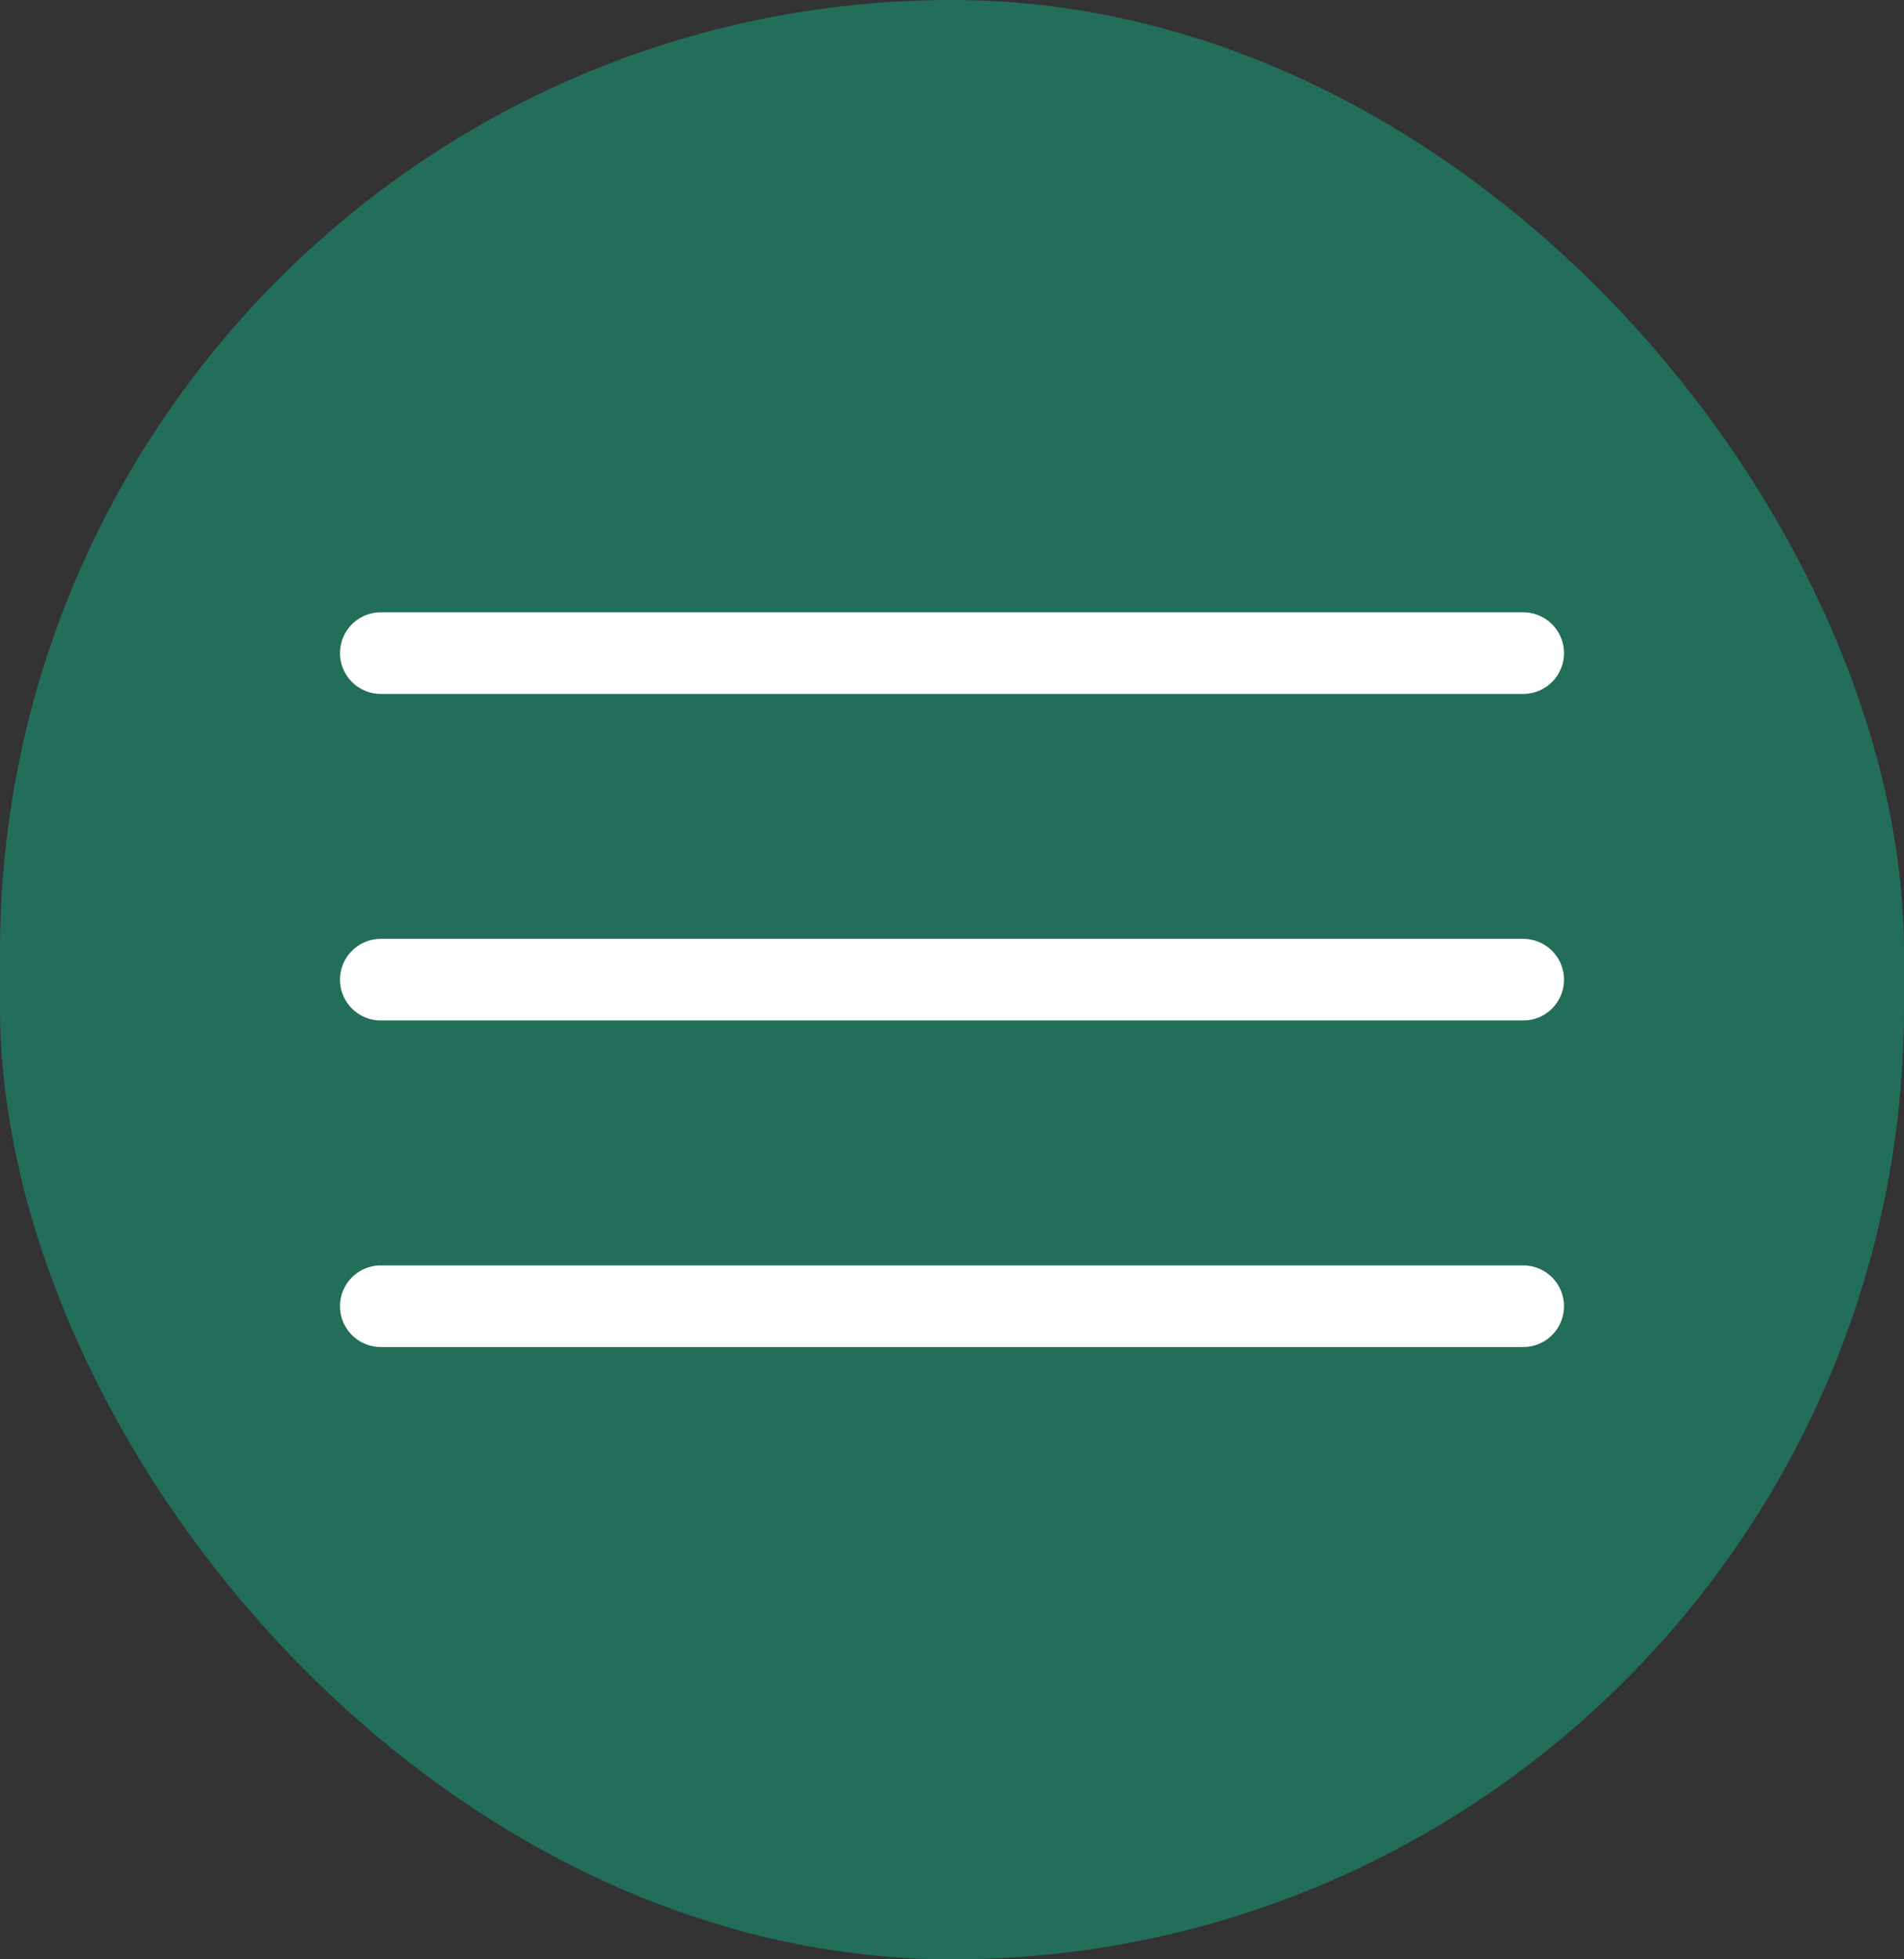
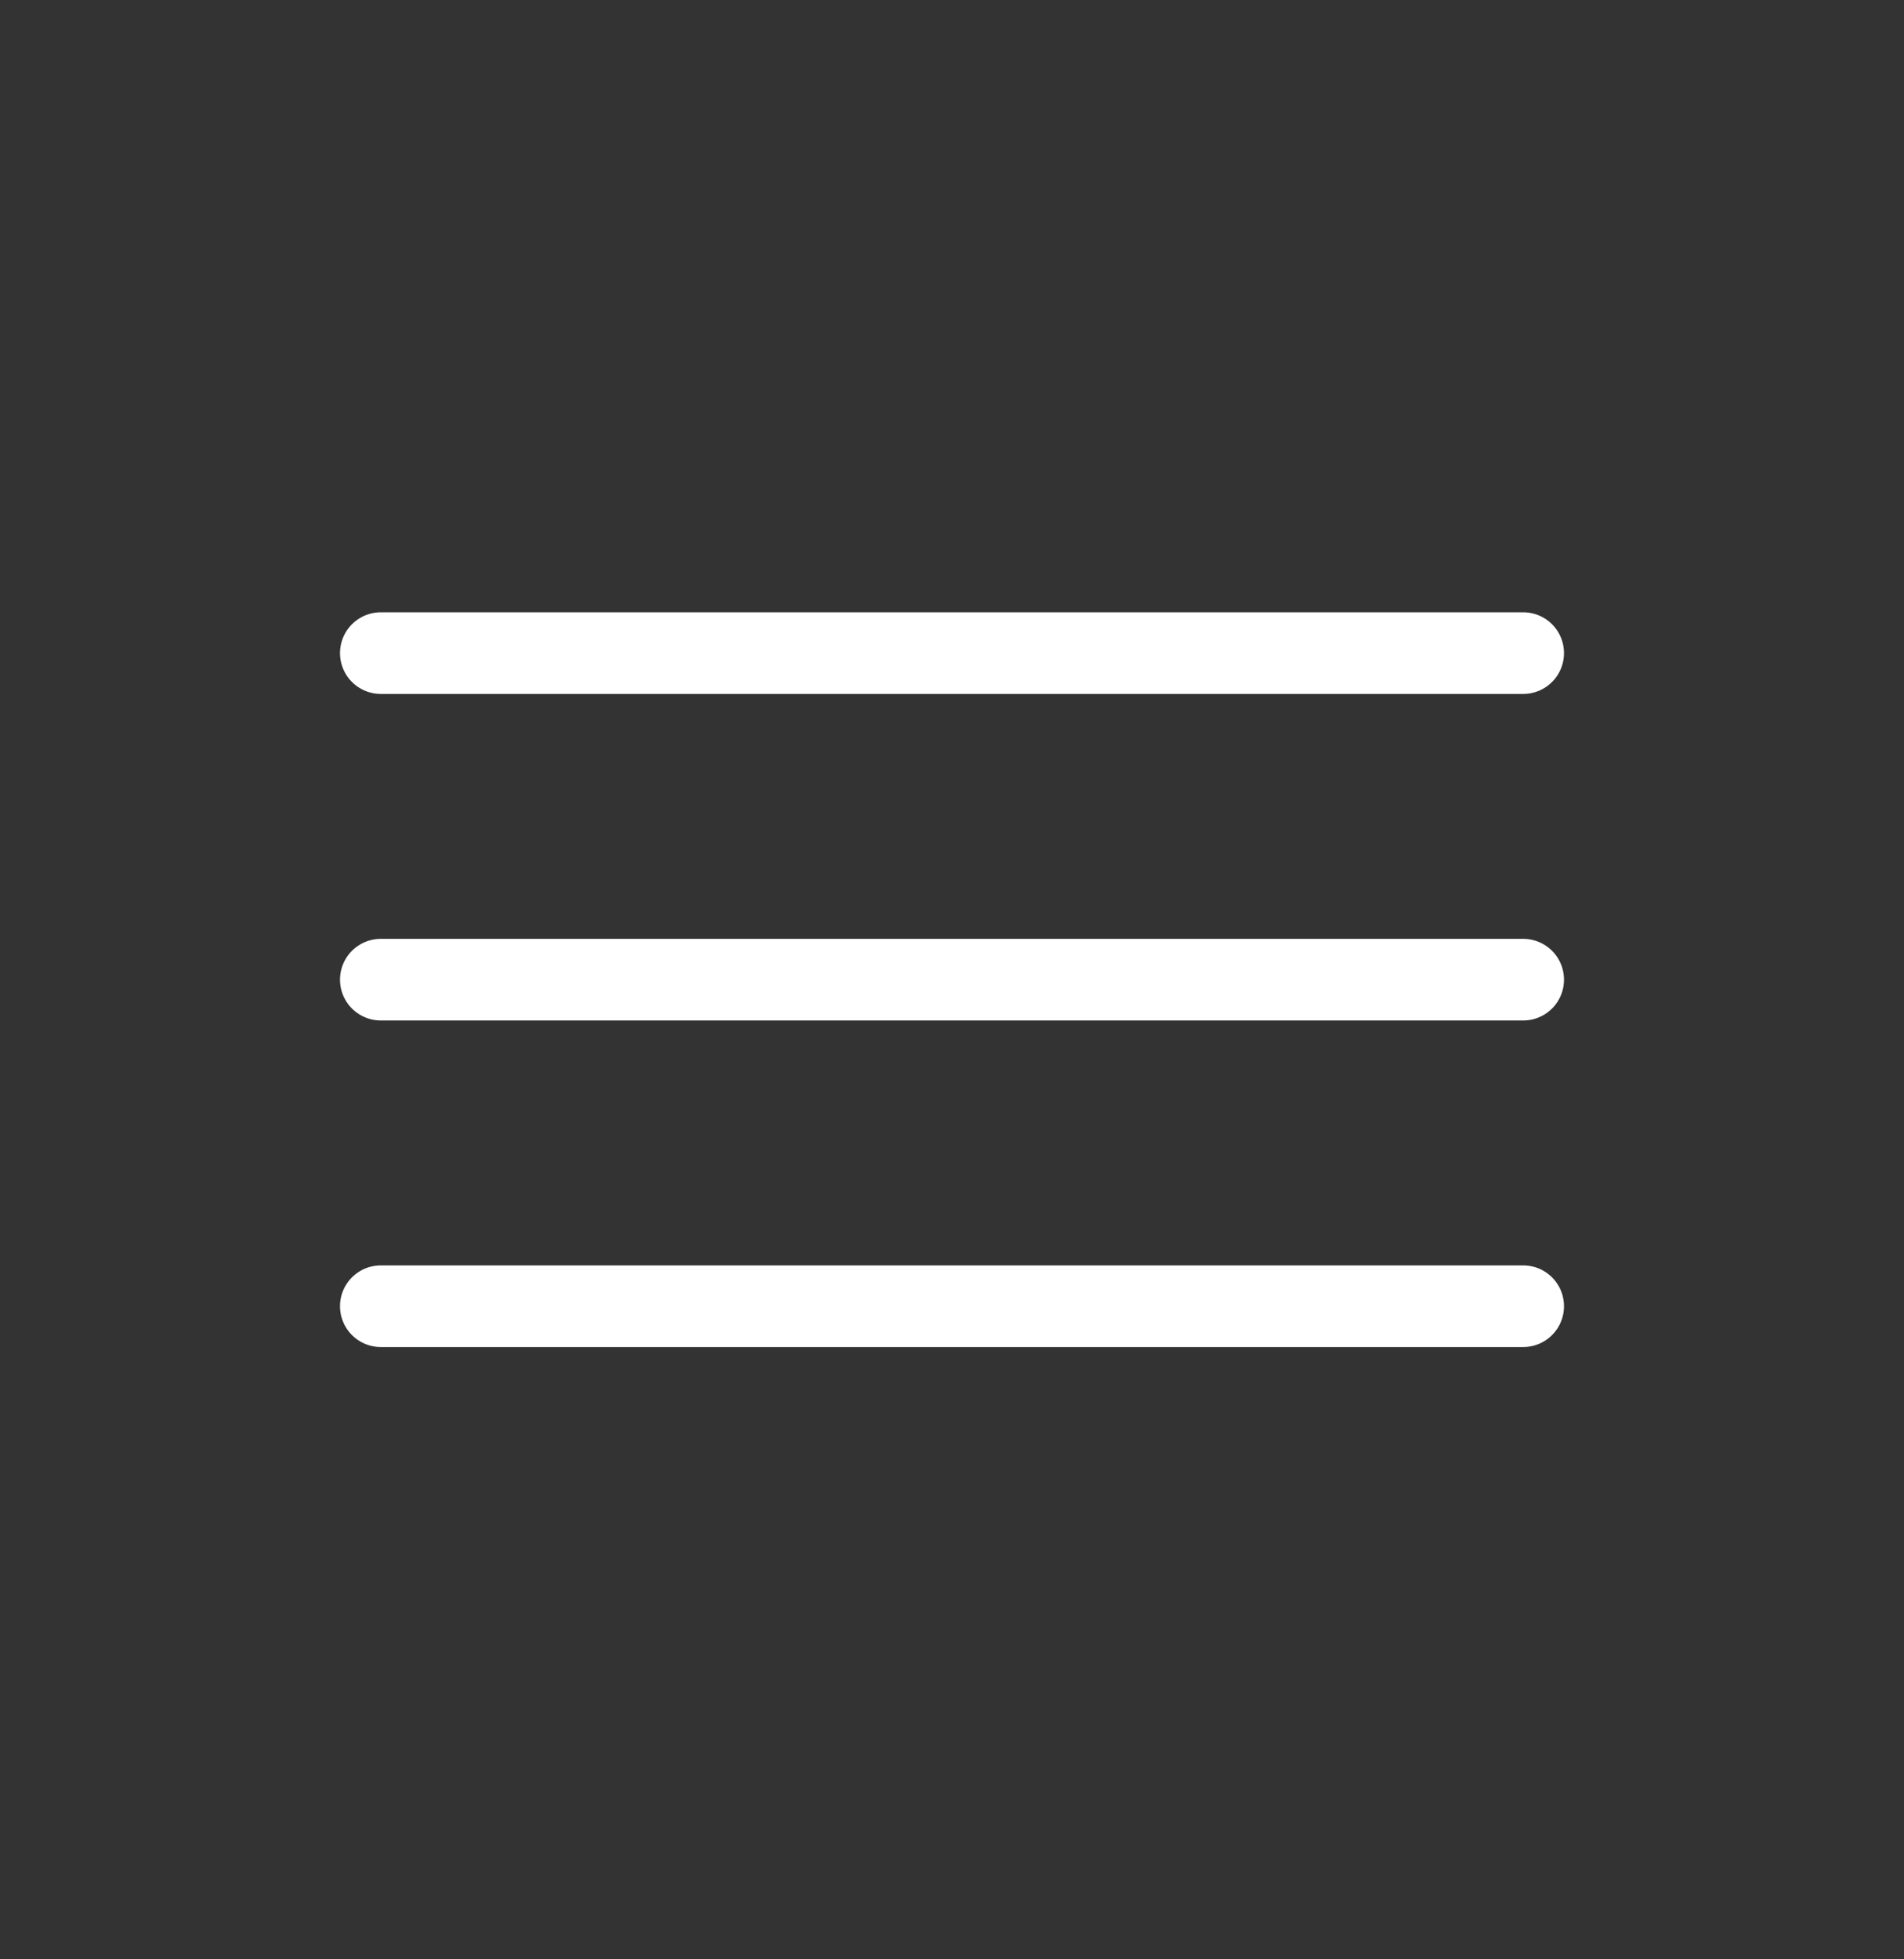
<svg xmlns="http://www.w3.org/2000/svg" width="35" height="36" viewBox="0 0 35 36" fill="none">
  <rect x="0" y="0" width="35" height="36" fill="#333333" stroke="none" />
-   <rect width="35" height="36" rx="17.5" fill="#226E59" />
  <path d="M7 12H28" stroke="white" stroke-width="1.5" stroke-linecap="round" />
  <path d="M7 18H28" stroke="white" stroke-width="1.5" stroke-linecap="round" />
  <path d="M7 24H28" stroke="white" stroke-width="1.5" stroke-linecap="round" />
</svg>